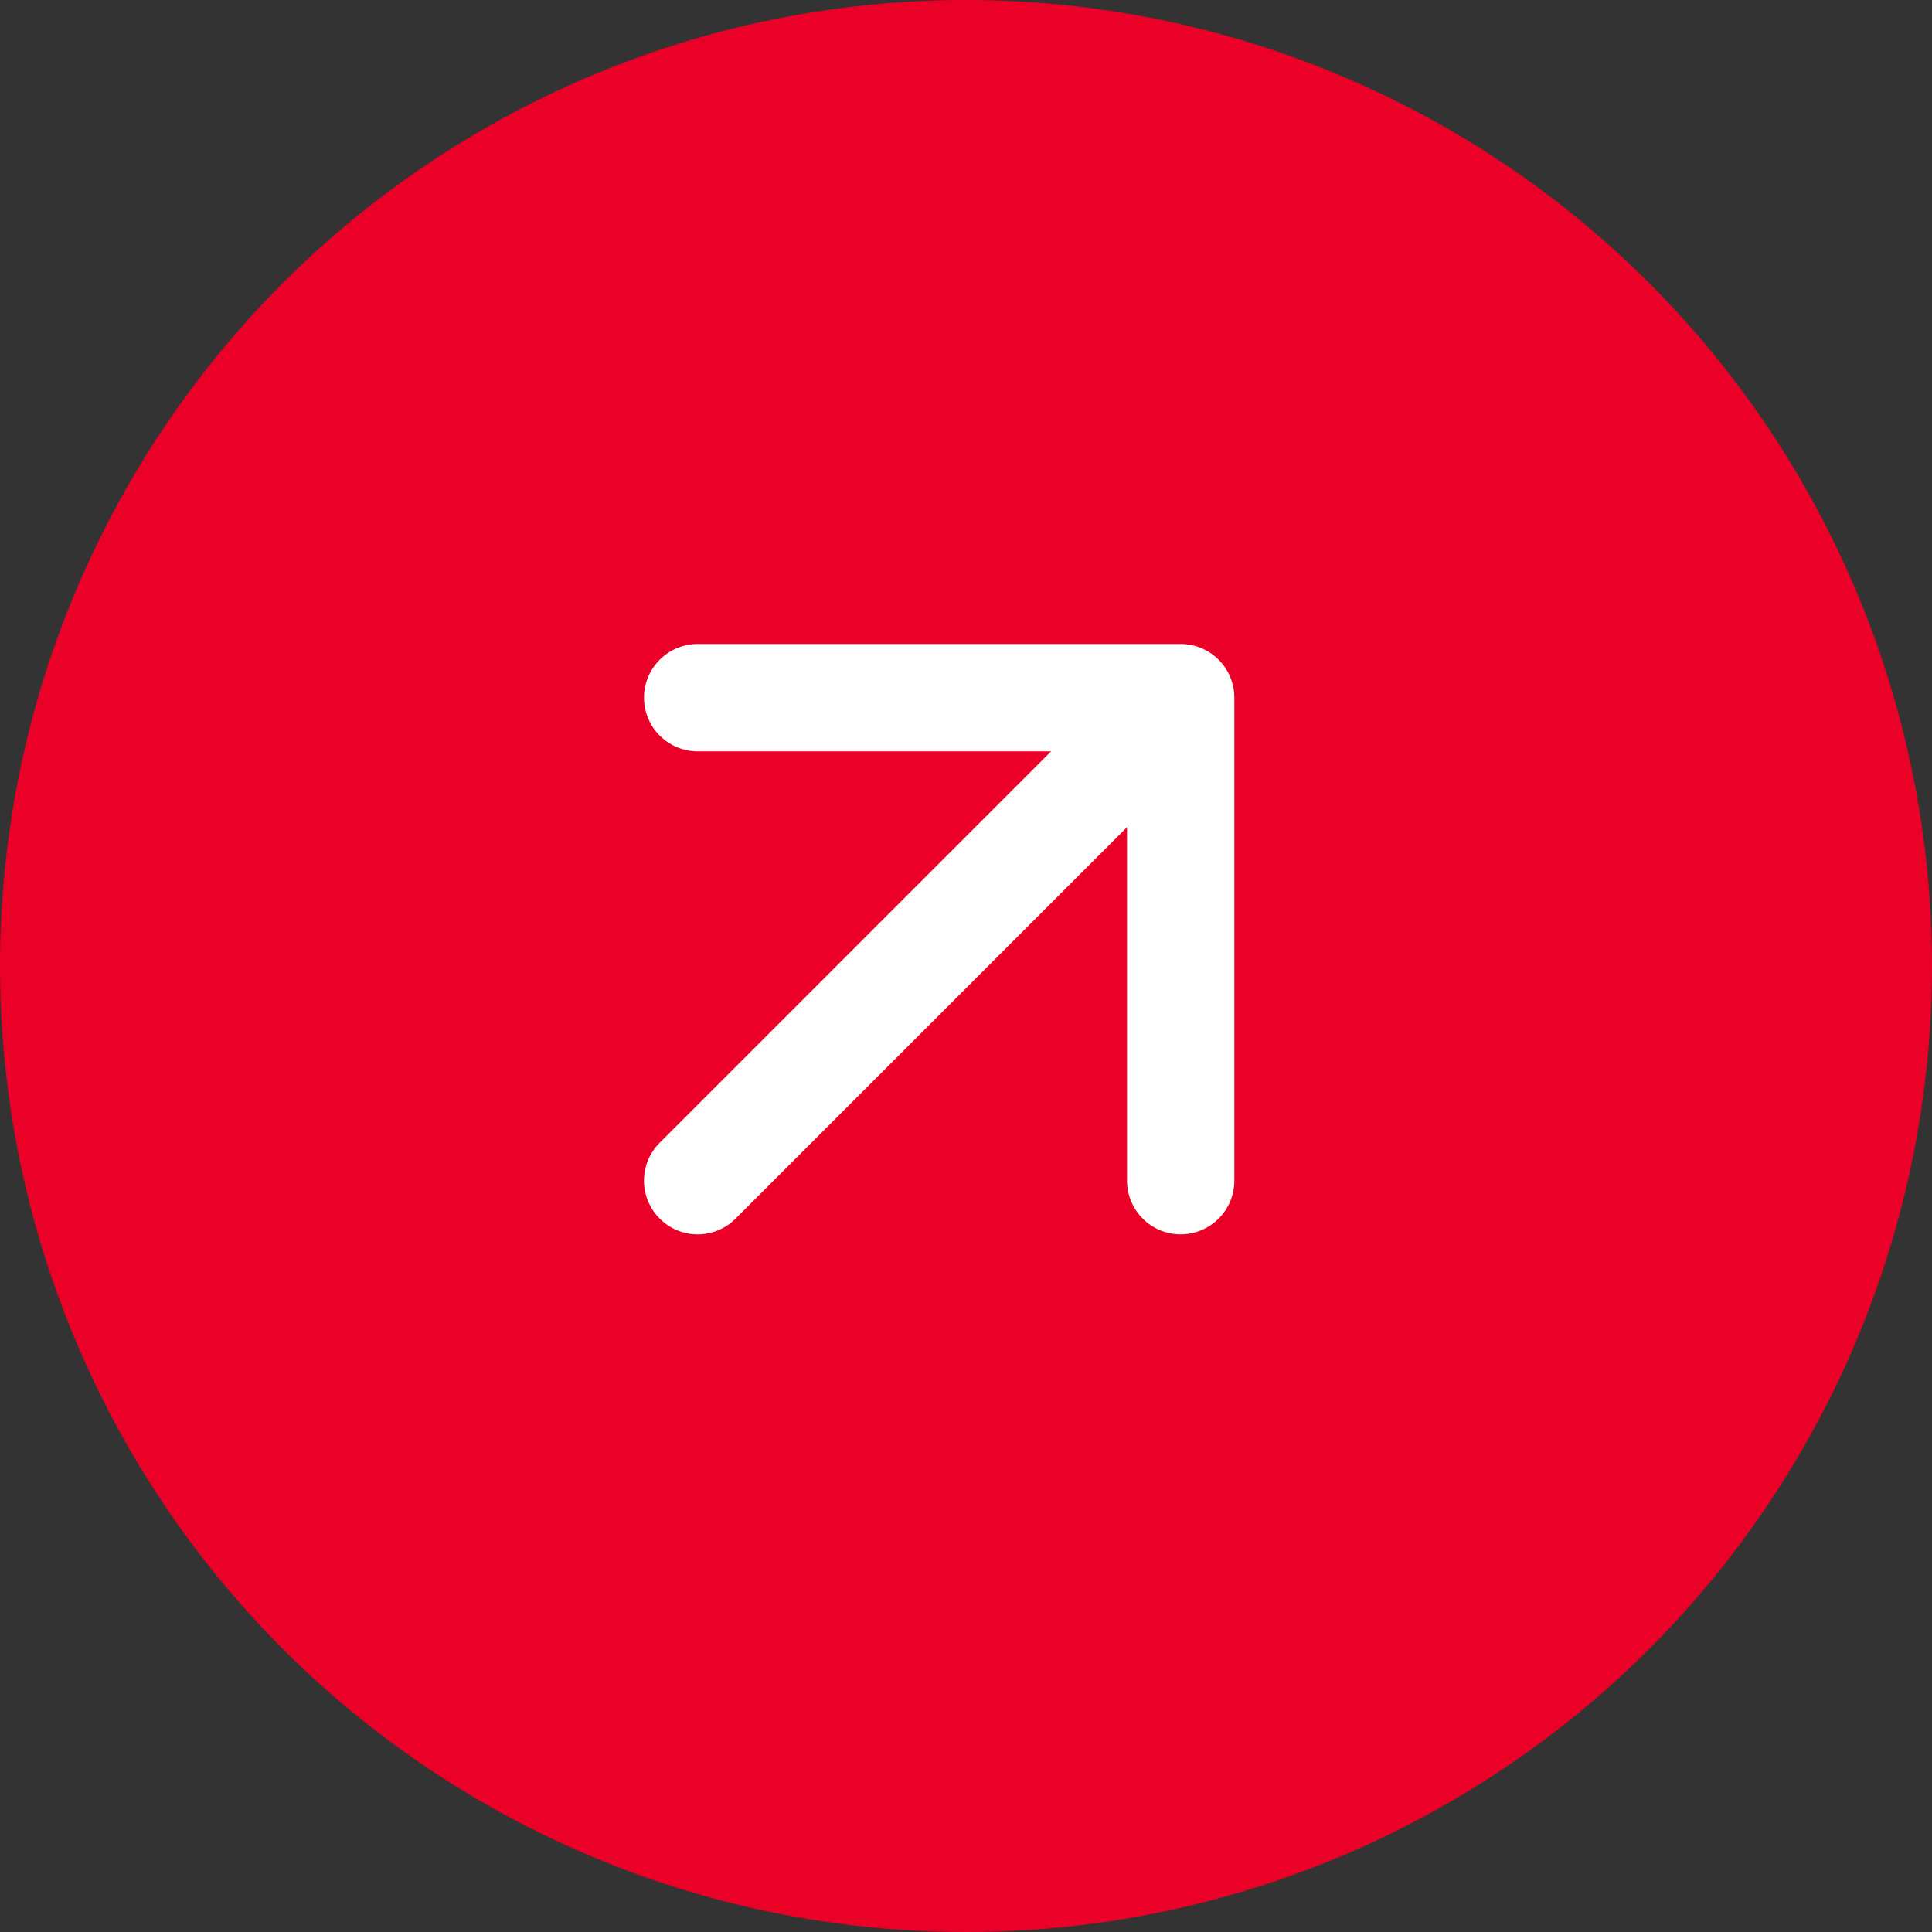
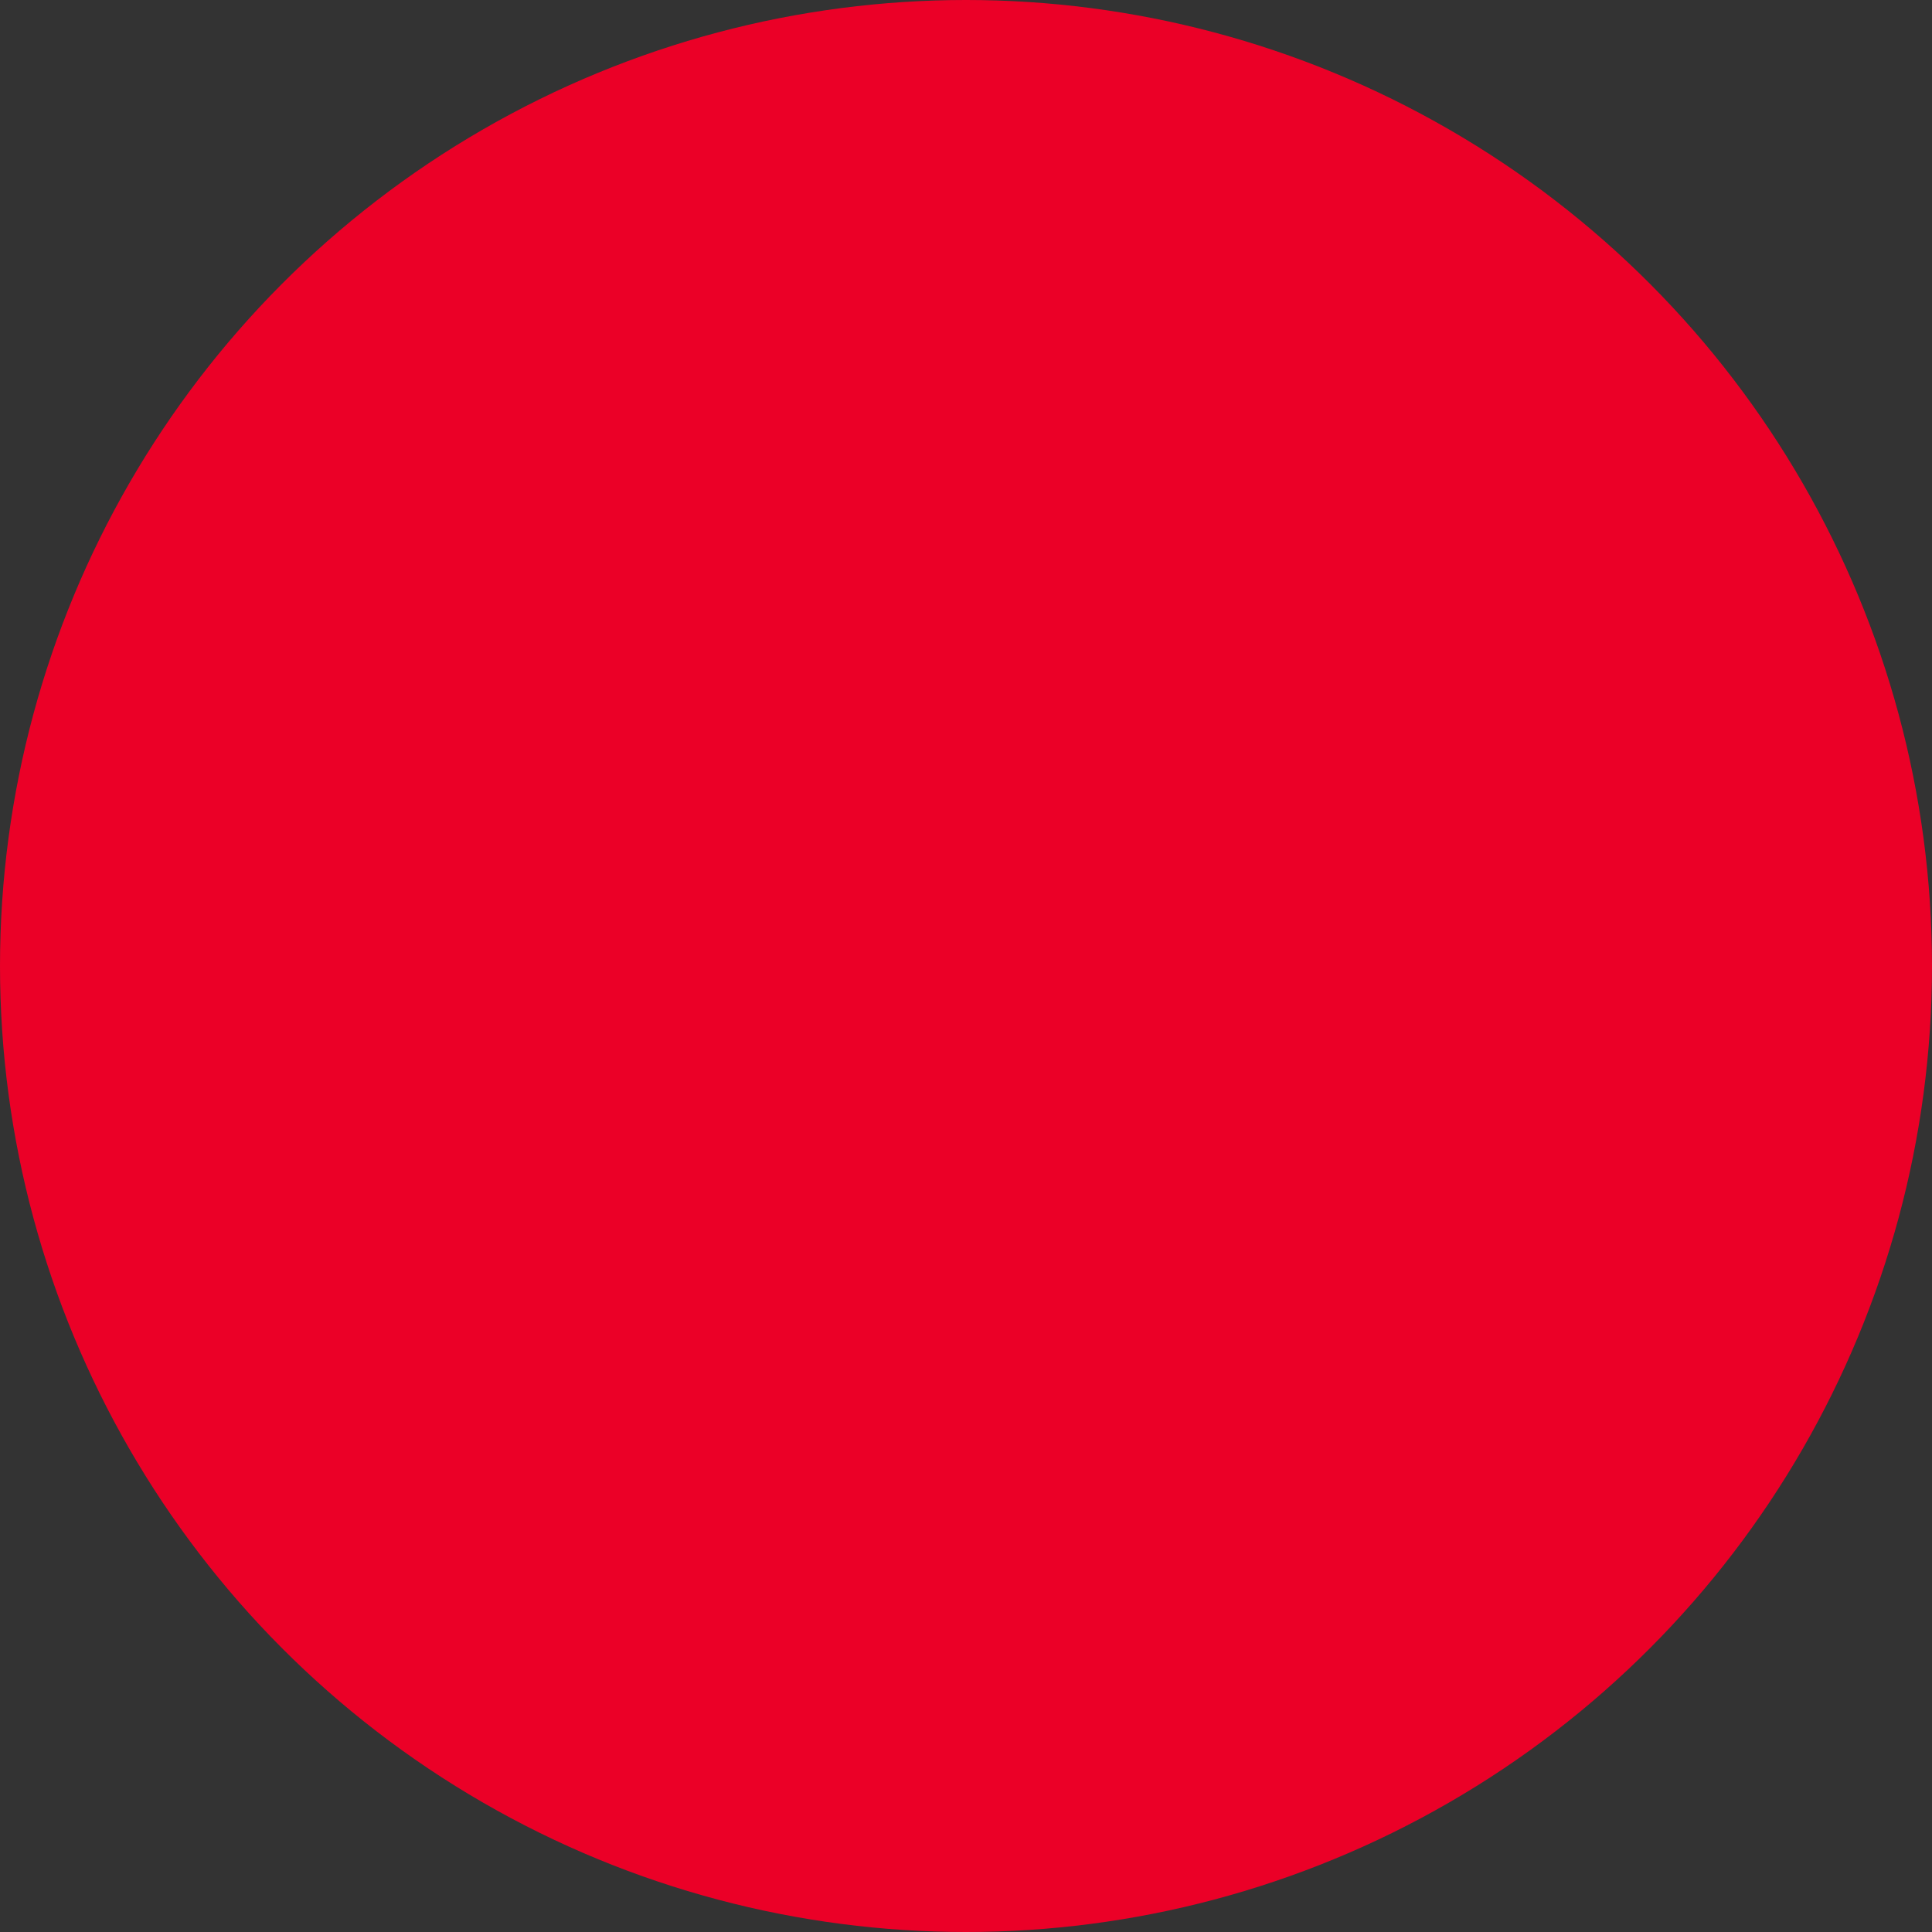
<svg xmlns="http://www.w3.org/2000/svg" width="36" height="36" viewBox="0 0 36 36" fill="none">
  <rect x="0" y="0" width="36" height="36" fill="#333333" stroke="none" />
  <circle cx="18" cy="18" r="18" fill="#EB0027" />
-   <path d="M12.293 21.293C11.902 21.683 11.902 22.317 12.293 22.707C12.683 23.098 13.317 23.098 13.707 22.707L13 22L12.293 21.293ZM23 13C23 12.448 22.552 12 22 12L13 12C12.448 12 12 12.448 12 13C12 13.552 12.448 14 13 14L21 14L21 22C21 22.552 21.448 23 22 23C22.552 23 23 22.552 23 22L23 13ZM13 22L13.707 22.707L22.707 13.707L22 13L21.293 12.293L12.293 21.293L13 22Z" fill="white" />
</svg>